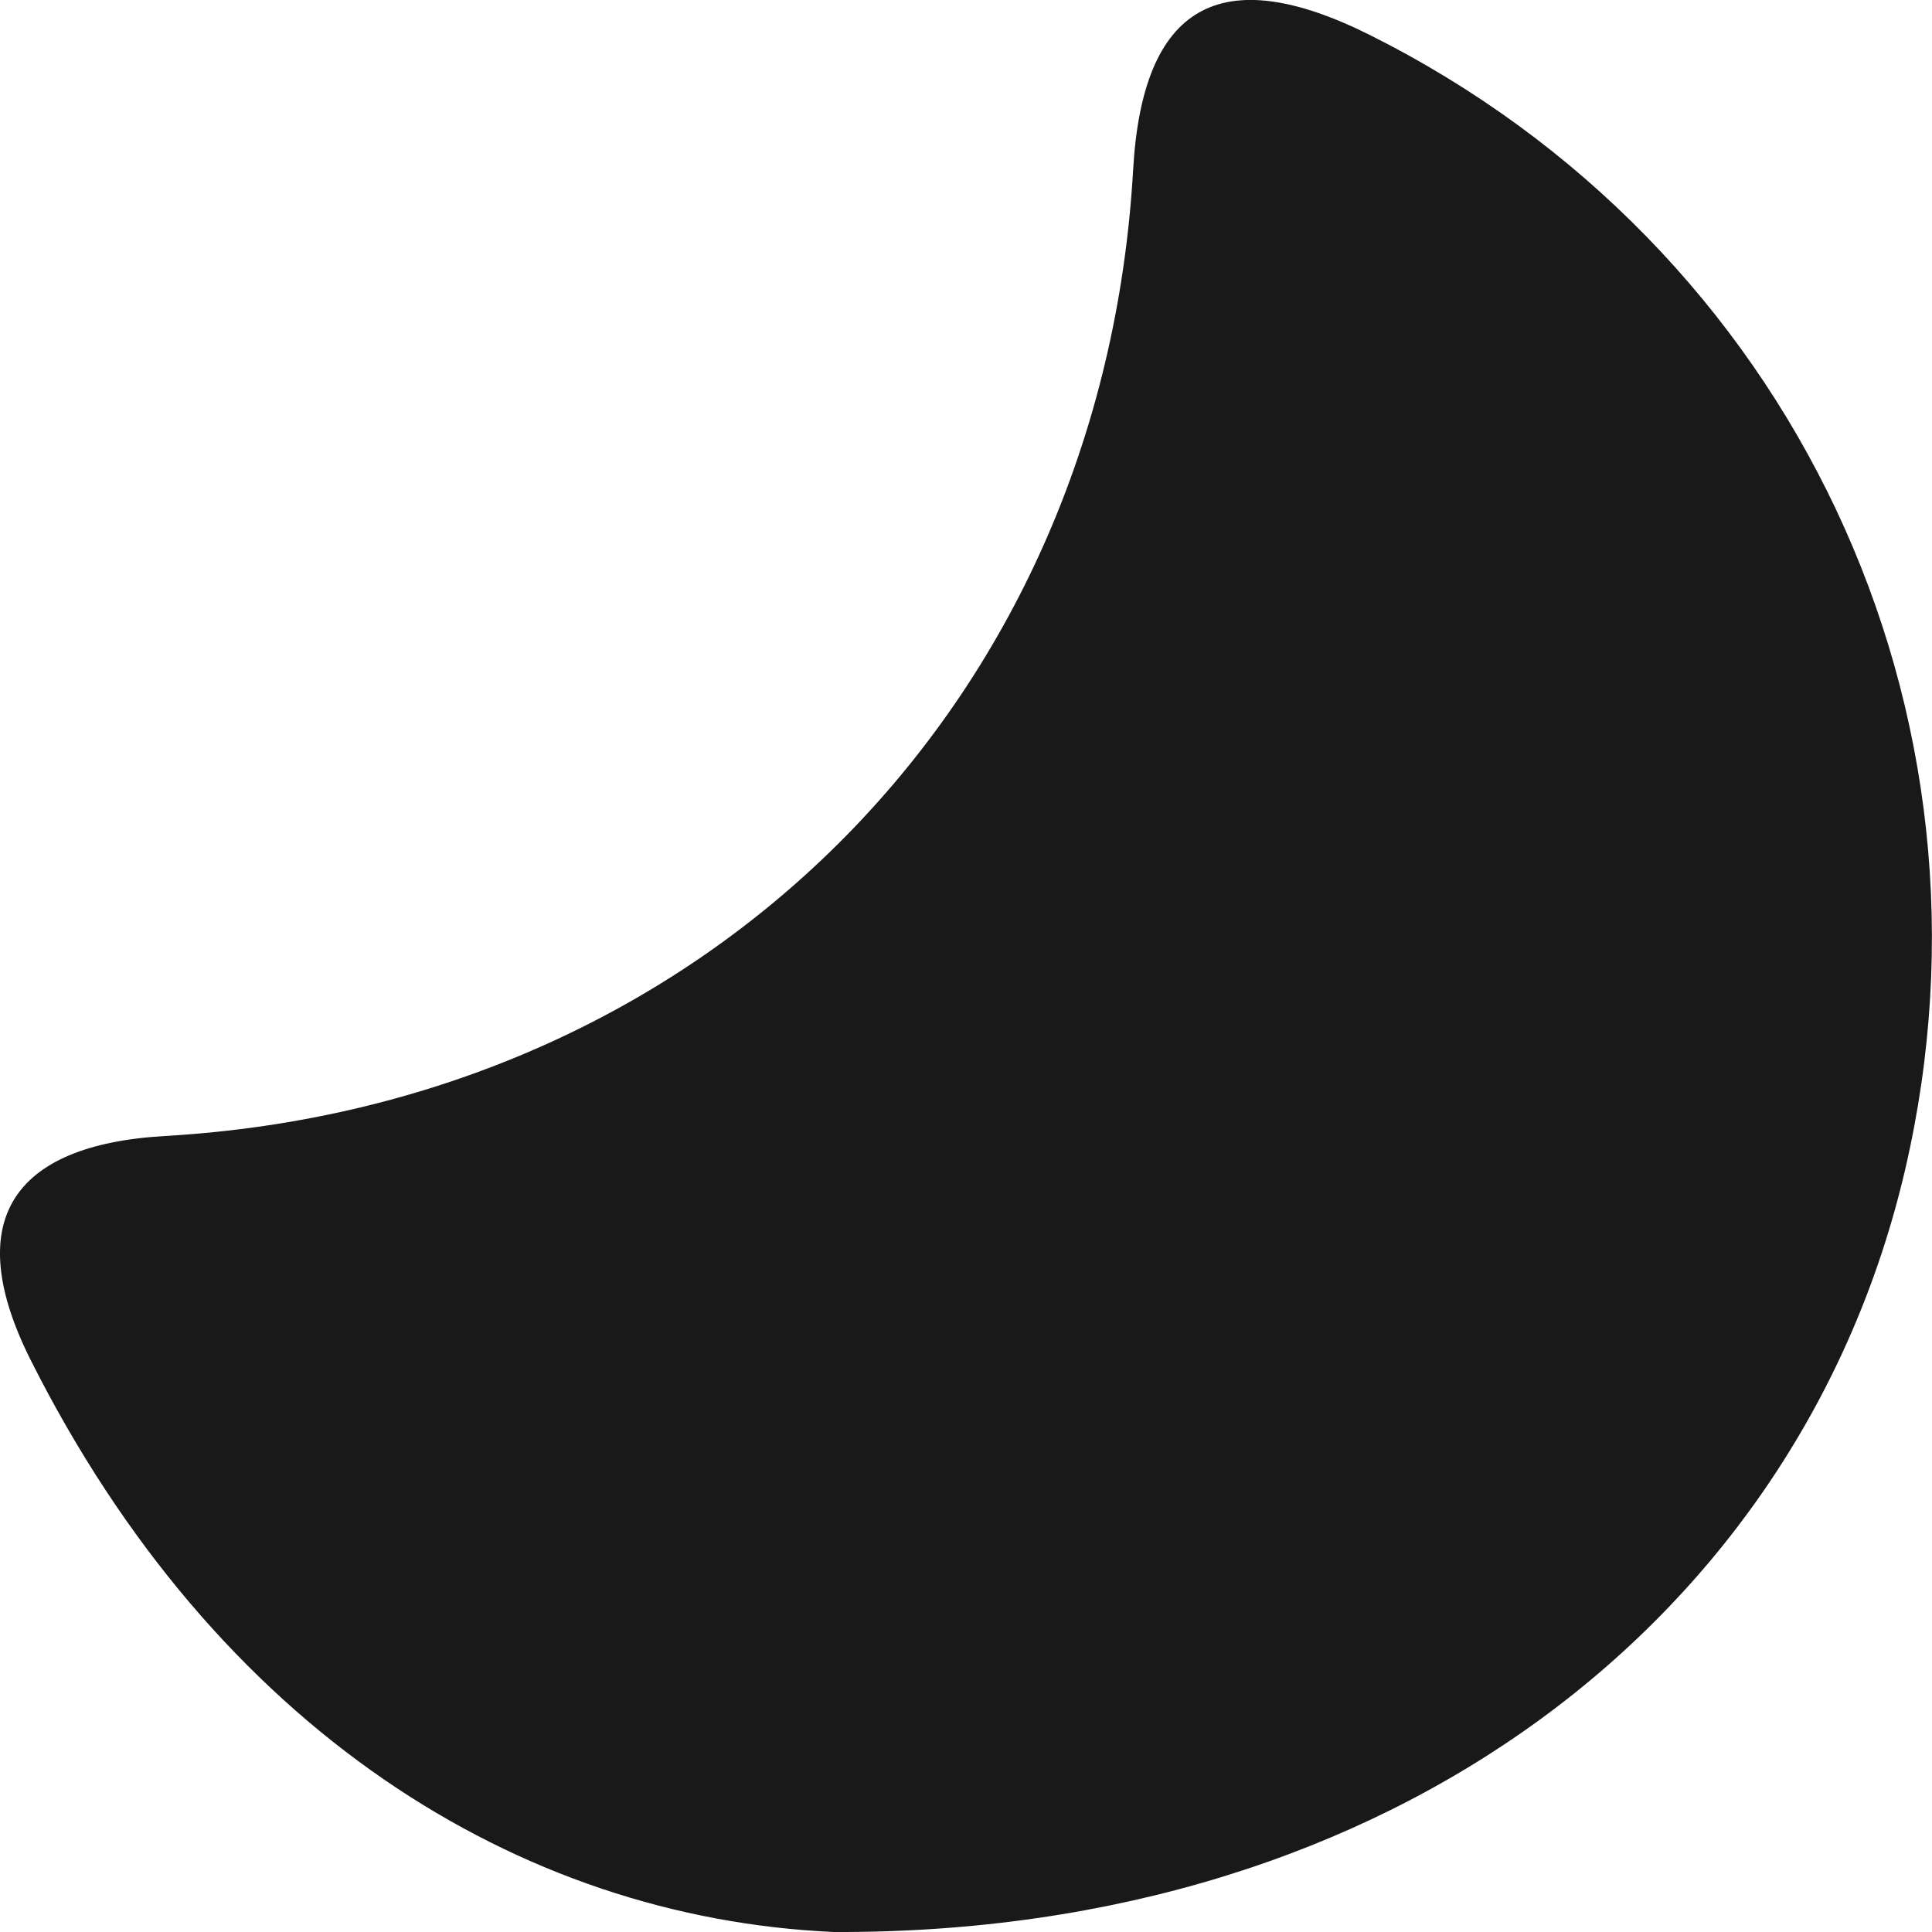
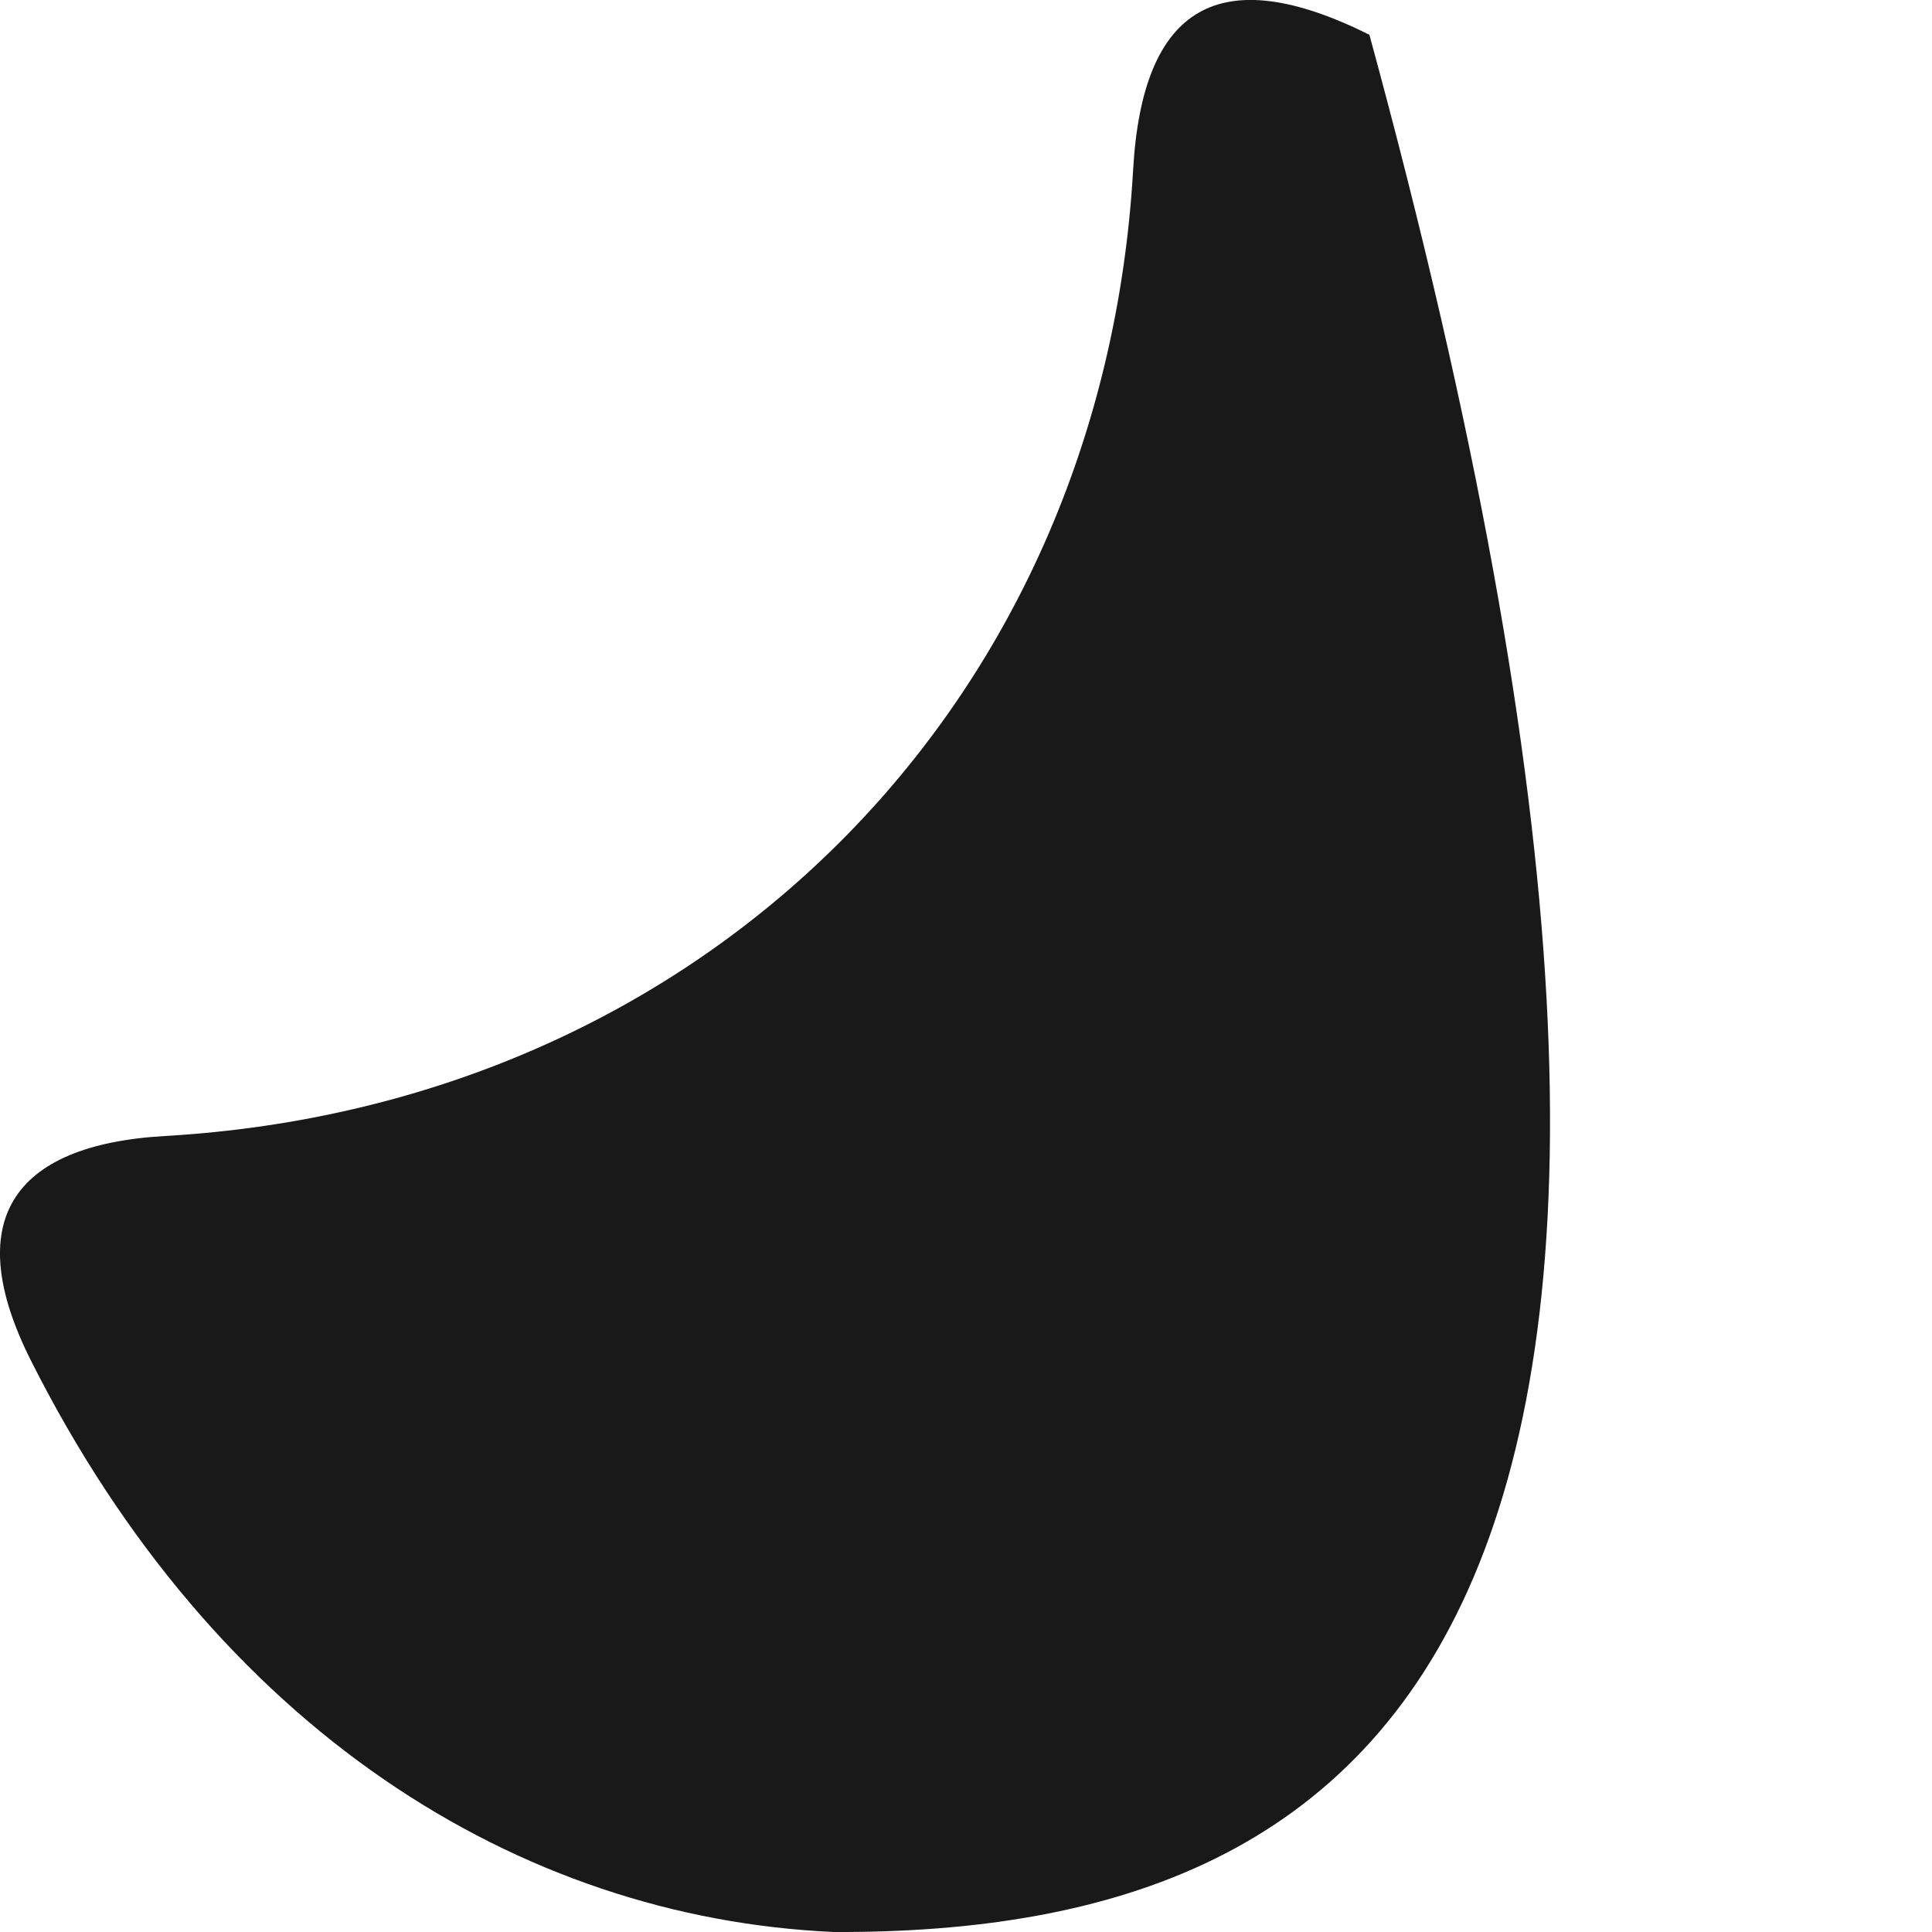
<svg xmlns="http://www.w3.org/2000/svg" width="10" height="10" viewBox="0 0 10 10" fill="none">
-   <path d="M4.316 10C2.686 9.927 1.12 8.953 0.158 7.038C-0.198 6.328 0.053 5.926 0.853 5.88C3.64 5.719 5.705 3.659 5.865 0.88C5.913 0.026 6.316 -0.205 7.088 0.18C9.279 1.274 10.415 3.682 9.86 6.058C9.321 8.365 7.217 10.011 4.317 10H4.316Z" fill="#191919" />
+   <path d="M4.316 10C2.686 9.927 1.12 8.953 0.158 7.038C-0.198 6.328 0.053 5.926 0.853 5.88C3.64 5.719 5.705 3.659 5.865 0.88C5.913 0.026 6.316 -0.205 7.088 0.18C9.321 8.365 7.217 10.011 4.317 10H4.316Z" fill="#191919" />
</svg>